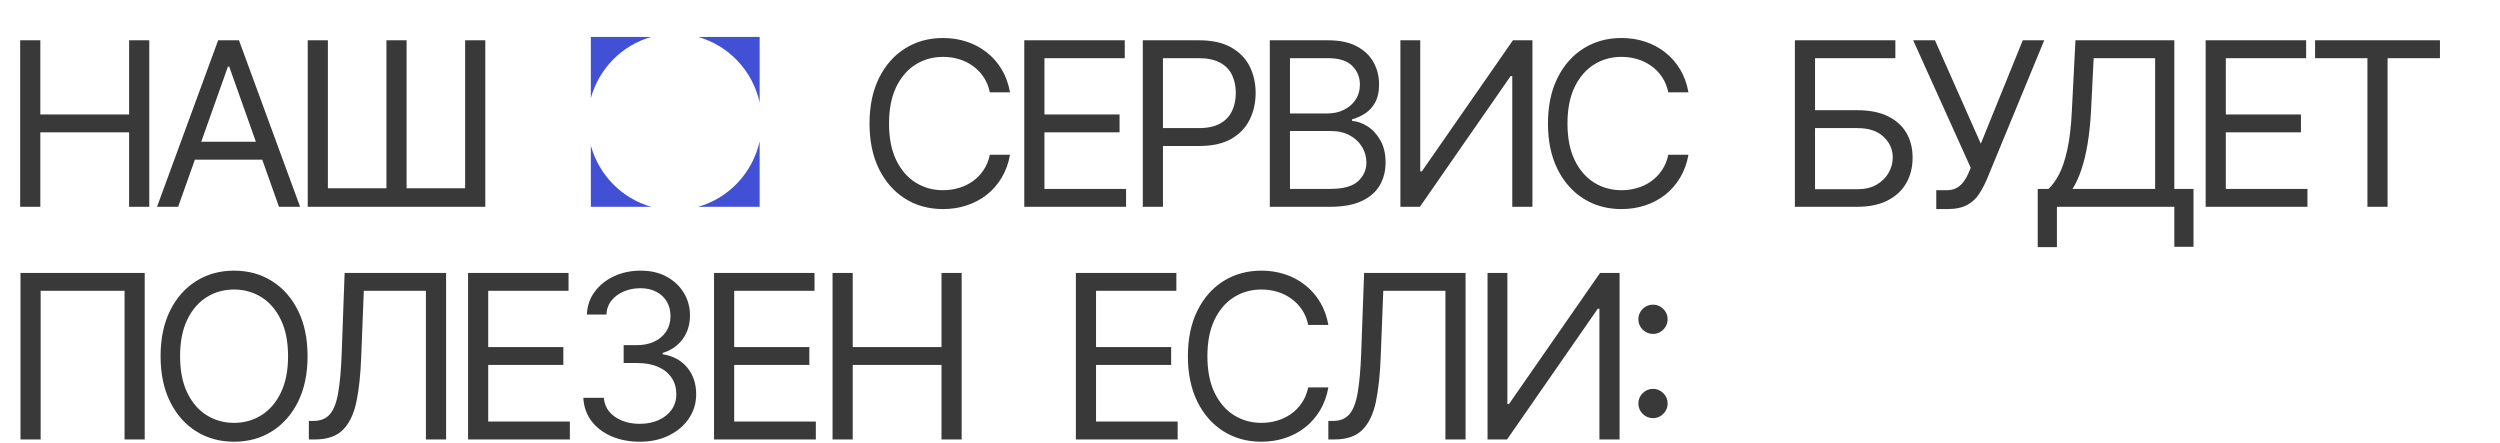
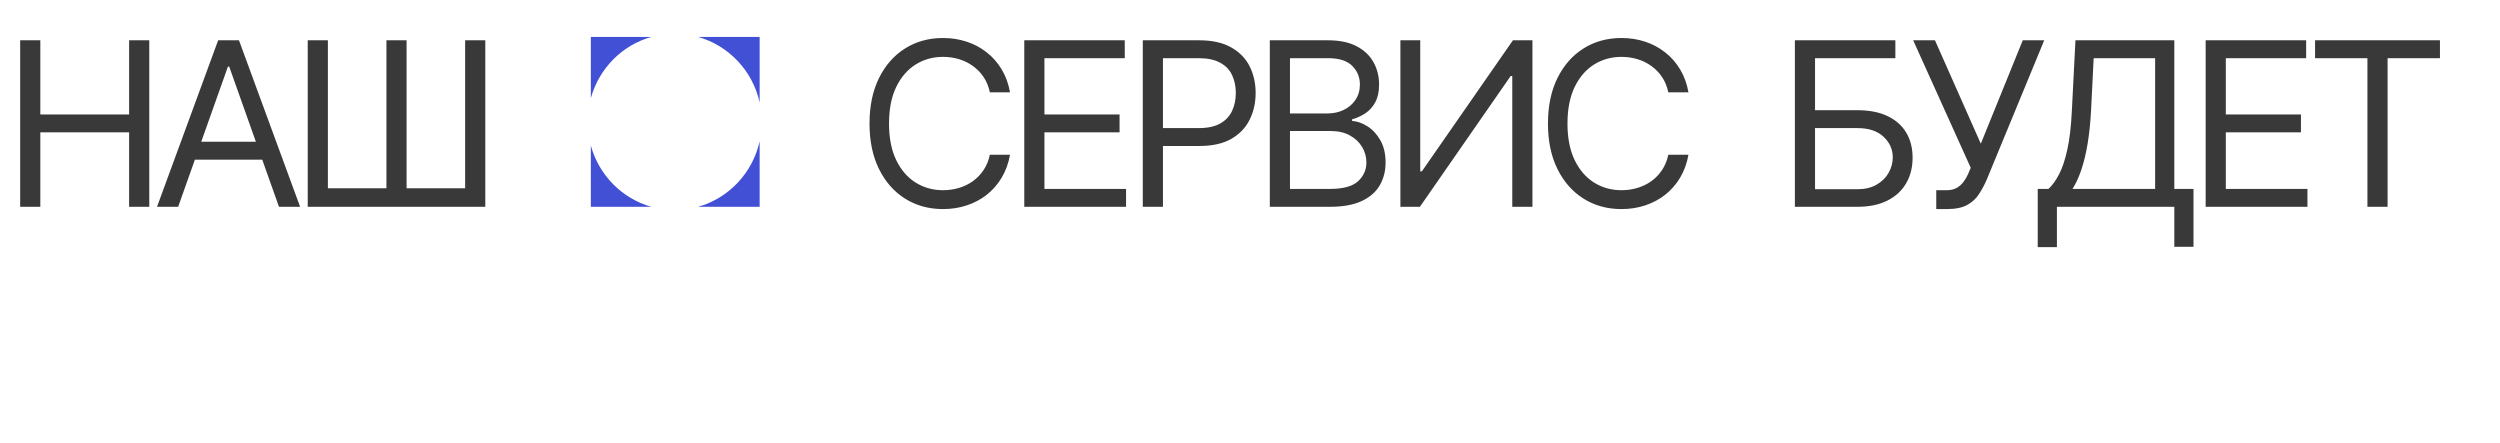
<svg xmlns="http://www.w3.org/2000/svg" width="677" height="120" viewBox="0 0 677 120" fill="none">
  <path d="M5.46 56V10.909H10.921V30.989H34.963V10.909H40.423V56H34.963V35.832H10.921V56H5.46ZM48.244 56H42.52L59.077 10.909H64.713L81.27 56H75.545L62.071 18.043H61.719L48.244 56ZM50.358 38.386H73.432V43.23H50.358V38.386ZM83.333 10.909H88.793V50.98H104.646V10.909H110.106V50.98H125.958V10.909H131.418V56H83.333V10.909ZM273.51 25H268.05C267.727 23.429 267.162 22.05 266.355 20.861C265.562 19.672 264.594 18.674 263.449 17.866C262.318 17.044 261.064 16.428 259.684 16.017C258.304 15.606 256.866 15.401 255.368 15.401C252.638 15.401 250.165 16.09 247.949 17.47C245.747 18.85 243.993 20.883 242.687 23.569C241.395 26.255 240.749 29.55 240.749 33.455C240.749 37.359 241.395 40.654 242.687 43.34C243.993 46.026 245.747 48.059 247.949 49.439C250.165 50.819 252.638 51.508 255.368 51.508C256.866 51.508 258.304 51.303 259.684 50.892C261.064 50.481 262.318 49.872 263.449 49.065C264.594 48.243 265.562 47.237 266.355 46.048C267.162 44.845 267.727 43.465 268.05 41.909H273.51C273.1 44.214 272.351 46.276 271.265 48.096C270.179 49.916 268.828 51.465 267.214 52.742C265.599 54.004 263.786 54.965 261.775 55.626C259.779 56.286 257.644 56.617 255.368 56.617C251.523 56.617 248.103 55.677 245.109 53.798C242.114 51.919 239.758 49.248 238.041 45.784C236.324 42.32 235.465 38.21 235.465 33.455C235.465 28.699 236.324 24.589 238.041 21.125C239.758 17.661 242.114 14.99 245.109 13.111C248.103 11.232 251.523 10.293 255.368 10.293C257.644 10.293 259.779 10.623 261.775 11.283C263.786 11.944 265.599 12.913 267.214 14.19C268.828 15.452 270.179 16.993 271.265 18.813C272.351 20.619 273.1 22.681 273.51 25ZM277.374 56V10.909H304.587V15.753H282.834V30.989H303.178V35.832H282.834V51.156H304.939V56H277.374ZM309.468 56V10.909H324.704C328.242 10.909 331.133 11.548 333.379 12.825C335.639 14.087 337.313 15.797 338.399 17.954C339.485 20.112 340.028 22.519 340.028 25.176C340.028 27.833 339.485 30.247 338.399 32.42C337.327 34.592 335.669 36.324 333.423 37.616C331.177 38.893 328.3 39.531 324.792 39.531H313.872V34.688H324.616C327.038 34.688 328.983 34.269 330.451 33.432C331.919 32.596 332.983 31.466 333.643 30.042C334.318 28.604 334.656 26.982 334.656 25.176C334.656 23.371 334.318 21.756 333.643 20.332C332.983 18.909 331.911 17.793 330.429 16.986C328.946 16.164 326.979 15.753 324.528 15.753H314.929V56H309.468ZM343.864 56V10.909H359.628C362.769 10.909 365.36 11.452 367.4 12.538C369.44 13.61 370.96 15.056 371.958 16.876C372.956 18.681 373.455 20.685 373.455 22.886C373.455 24.824 373.11 26.424 372.42 27.686C371.745 28.948 370.85 29.947 369.734 30.68C368.633 31.414 367.437 31.957 366.145 32.31V32.75C367.525 32.838 368.912 33.322 370.306 34.203C371.701 35.084 372.868 36.346 373.807 37.99C374.747 39.634 375.216 41.645 375.216 44.023C375.216 46.283 374.703 48.316 373.675 50.121C372.648 51.927 371.026 53.358 368.809 54.415C366.593 55.472 363.709 56 360.157 56H343.864ZM349.324 51.156H360.157C363.723 51.156 366.255 50.466 367.752 49.087C369.264 47.692 370.02 46.004 370.02 44.023C370.02 42.496 369.631 41.087 368.853 39.795C368.075 38.489 366.967 37.447 365.529 36.669C364.09 35.876 362.388 35.48 360.421 35.48H349.324V51.156ZM349.324 30.724H359.452C361.096 30.724 362.578 30.401 363.899 29.756C365.235 29.11 366.292 28.2 367.07 27.026C367.863 25.851 368.259 24.472 368.259 22.886C368.259 20.905 367.569 19.224 366.189 17.845C364.81 16.45 362.622 15.753 359.628 15.753H349.324V30.724ZM379.228 10.909H384.6V46.401H385.041L409.7 10.909H414.984V56H409.524V20.597H409.083L384.512 56H379.228V10.909ZM457.234 25H451.774C451.451 23.429 450.886 22.05 450.078 20.861C449.286 19.672 448.317 18.674 447.172 17.866C446.042 17.044 444.787 16.428 443.407 16.017C442.028 15.606 440.589 15.401 439.092 15.401C436.362 15.401 433.889 16.09 431.672 17.47C429.47 18.85 427.716 20.883 426.41 23.569C425.118 26.255 424.473 29.55 424.473 33.455C424.473 37.359 425.118 40.654 426.41 43.34C427.716 46.026 429.47 48.059 431.672 49.439C433.889 50.819 436.362 51.508 439.092 51.508C440.589 51.508 442.028 51.303 443.407 50.892C444.787 50.481 446.042 49.872 447.172 49.065C448.317 48.243 449.286 47.237 450.078 46.048C450.886 44.845 451.451 43.465 451.774 41.909H457.234C456.823 44.214 456.074 46.276 454.988 48.096C453.902 49.916 452.552 51.465 450.937 52.742C449.322 54.004 447.51 54.965 445.499 55.626C443.503 56.286 441.367 56.617 439.092 56.617C435.246 56.617 431.826 55.677 428.832 53.798C425.838 51.919 423.482 49.248 421.764 45.784C420.047 42.32 419.188 38.21 419.188 33.455C419.188 28.699 420.047 24.589 421.764 21.125C423.482 17.661 425.838 14.99 428.832 13.111C431.826 11.232 435.246 10.293 439.092 10.293C441.367 10.293 443.503 10.623 445.499 11.283C447.51 11.944 449.322 12.913 450.937 14.19C452.552 15.452 453.902 16.993 454.988 18.813C456.074 20.619 456.823 22.681 457.234 25ZM486.052 56V10.909H513.265V15.753H491.512V29.844H502.961C506.191 29.844 508.913 30.372 511.13 31.429C513.361 32.486 515.049 33.976 516.194 35.898C517.353 37.821 517.933 40.089 517.933 42.702C517.933 45.314 517.353 47.619 516.194 49.615C515.049 51.611 513.361 53.175 511.13 54.305C508.913 55.435 506.191 56 502.961 56H486.052ZM491.512 51.244H502.961C505.016 51.244 506.756 50.833 508.179 50.011C509.618 49.175 510.704 48.103 511.438 46.797C512.187 45.476 512.561 44.081 512.561 42.614C512.561 40.456 511.731 38.599 510.073 37.043C508.414 35.473 506.044 34.688 502.961 34.688H491.512V51.244ZM524.339 56.617V51.508H527.157C528.244 51.508 529.154 51.296 529.888 50.87C530.636 50.444 531.253 49.894 531.737 49.219C532.236 48.544 532.647 47.839 532.97 47.105L533.674 45.432L518.086 10.909H523.987L536.405 38.915L547.765 10.909H553.578L537.99 48.69C537.373 50.099 536.669 51.406 535.876 52.609C535.098 53.813 534.034 54.782 532.684 55.516C531.348 56.249 529.535 56.617 527.245 56.617H524.339ZM551.816 66.921V51.156H554.722C555.72 50.246 556.66 48.962 557.54 47.303C558.436 45.63 559.192 43.399 559.808 40.61C560.439 37.807 560.858 34.247 561.063 29.932L562.032 10.909H588.805V51.156H594.001V66.832H588.805V56H557.012V66.921H551.816ZM561.239 51.156H583.608V15.753H566.964L566.259 29.932C566.083 33.22 565.775 36.199 565.334 38.871C564.894 41.528 564.329 43.883 563.639 45.938C562.949 47.978 562.149 49.718 561.239 51.156ZM597.291 56V10.909H624.504V15.753H602.752V30.989H623.095V35.832H602.752V51.156H624.857V56H597.291ZM626.92 15.753V10.909H660.738V15.753H646.559V56H641.099V15.753H626.92Z" fill="#393939" />
-   <path d="M39.19 73.909V119H33.73V78.753H11.008V119H5.548V73.909H39.19ZM83.29 96.454C83.29 101.21 82.431 105.32 80.714 108.784C78.996 112.248 76.641 114.92 73.646 116.798C70.652 118.677 67.232 119.616 63.386 119.616C59.541 119.616 56.121 118.677 53.127 116.798C50.132 114.92 47.776 112.248 46.059 108.784C44.342 105.32 43.483 101.21 43.483 96.454C43.483 91.699 44.342 87.589 46.059 84.125C47.776 80.661 50.132 77.99 53.127 76.111C56.121 74.232 59.541 73.293 63.386 73.293C67.232 73.293 70.652 74.232 73.646 76.111C76.641 77.99 78.996 80.661 80.714 84.125C82.431 87.589 83.29 91.699 83.29 96.454ZM78.006 96.454C78.006 92.55 77.353 89.255 76.046 86.569C74.755 83.883 73.001 81.85 70.784 80.47C68.582 79.09 66.117 78.401 63.386 78.401C60.656 78.401 58.183 79.09 55.967 80.47C53.765 81.85 52.011 83.883 50.705 86.569C49.413 89.255 48.767 92.55 48.767 96.454C48.767 100.359 49.413 103.654 50.705 106.34C52.011 109.026 53.765 111.059 55.967 112.439C58.183 113.819 60.656 114.509 63.386 114.509C66.117 114.509 68.582 113.819 70.784 112.439C73.001 111.059 74.755 109.026 76.046 106.34C77.353 103.654 78.006 100.359 78.006 96.454ZM83.636 119V113.98H84.957C86.836 113.98 88.296 113.378 89.338 112.175C90.38 110.971 91.129 109.026 91.584 106.34C92.054 103.654 92.369 100.095 92.531 95.662L93.323 73.909H120.801V119H115.34V78.753H98.519L97.815 96.719C97.639 101.445 97.206 105.467 96.516 108.784C95.826 112.101 94.615 114.633 92.883 116.38C91.151 118.127 88.626 119 85.309 119H83.636ZM126.75 119V73.909H153.963V78.753H132.21V93.989H152.554V98.832H132.21V114.156H154.315V119H126.75ZM173.288 119.616C170.382 119.616 167.791 119.117 165.516 118.119C163.256 117.121 161.458 115.734 160.122 113.958C158.801 112.167 158.082 110.09 157.964 107.727H163.512C163.63 109.18 164.129 110.435 165.01 111.492C165.89 112.534 167.043 113.342 168.466 113.914C169.89 114.487 171.468 114.773 173.2 114.773C175.137 114.773 176.855 114.435 178.352 113.76C179.849 113.085 181.023 112.145 181.875 110.942C182.726 109.738 183.152 108.344 183.152 106.759C183.152 105.1 182.741 103.639 181.919 102.377C181.097 101.1 179.893 100.102 178.308 99.383C176.723 98.664 174.785 98.304 172.495 98.304H168.885V93.46H172.495C174.286 93.46 175.857 93.137 177.207 92.492C178.572 91.846 179.636 90.936 180.4 89.761C181.177 88.587 181.566 87.207 181.566 85.622C181.566 84.096 181.229 82.767 180.554 81.637C179.878 80.507 178.924 79.626 177.691 78.995C176.473 78.364 175.035 78.048 173.376 78.048C171.82 78.048 170.352 78.335 168.973 78.907C167.608 79.465 166.492 80.279 165.626 81.351C164.76 82.408 164.29 83.685 164.217 85.182H158.933C159.021 82.819 159.733 80.749 161.069 78.973C162.404 77.182 164.151 75.788 166.309 74.79C168.481 73.792 170.866 73.293 173.464 73.293C176.253 73.293 178.646 73.858 180.642 74.988C182.638 76.103 184.172 77.579 185.243 79.413C186.315 81.248 186.851 83.23 186.851 85.358C186.851 87.897 186.183 90.062 184.847 91.853C183.526 93.644 181.728 94.884 179.453 95.574V95.926C182.3 96.396 184.524 97.607 186.124 99.559C187.724 101.496 188.524 103.896 188.524 106.759C188.524 109.21 187.856 111.411 186.52 113.364C185.199 115.301 183.394 116.828 181.104 117.943C178.814 119.059 176.209 119.616 173.288 119.616ZM193.361 119V73.909H220.574V78.753H198.822V93.989H219.165V98.832H198.822V114.156H220.927V119H193.361ZM225.456 119V73.909H230.916V93.989H254.959V73.909H260.419V119H254.959V98.832H230.916V119H225.456ZM291.346 119V73.909H318.559V78.753H296.806V93.989H317.15V98.832H296.806V114.156H318.911V119H291.346ZM359.724 88H354.264C353.941 86.429 353.376 85.05 352.569 83.861C351.776 82.672 350.807 81.674 349.663 80.867C348.532 80.044 347.277 79.428 345.898 79.017C344.518 78.606 343.08 78.401 341.582 78.401C338.852 78.401 336.379 79.09 334.163 80.47C331.961 81.85 330.207 83.883 328.901 86.569C327.609 89.255 326.963 92.55 326.963 96.454C326.963 100.359 327.609 103.654 328.901 106.34C330.207 109.026 331.961 111.059 334.163 112.439C336.379 113.819 338.852 114.509 341.582 114.509C343.08 114.509 344.518 114.303 345.898 113.892C347.277 113.481 348.532 112.872 349.663 112.065C350.807 111.243 351.776 110.237 352.569 109.048C353.376 107.845 353.941 106.465 354.264 104.909H359.724C359.313 107.214 358.565 109.276 357.479 111.096C356.392 112.916 355.042 114.464 353.428 115.741C351.813 117.004 350 117.965 347.989 118.626C345.993 119.286 343.857 119.616 341.582 119.616C337.737 119.616 334.317 118.677 331.322 116.798C328.328 114.92 325.972 112.248 324.255 108.784C322.538 105.32 321.679 101.21 321.679 96.454C321.679 91.699 322.538 87.589 324.255 84.125C325.972 80.661 328.328 77.99 331.322 76.111C334.317 74.232 337.737 73.293 341.582 73.293C343.857 73.293 345.993 73.623 347.989 74.283C350 74.944 351.813 75.913 353.428 77.19C355.042 78.452 356.392 79.993 357.479 81.813C358.565 83.619 359.313 85.681 359.724 88ZM359.713 119V113.98H361.034C362.913 113.98 364.373 113.378 365.415 112.175C366.457 110.971 367.206 109.026 367.661 106.34C368.131 103.654 368.446 100.095 368.608 95.662L369.4 73.909H396.878V119H391.417V78.753H374.596L373.892 96.719C373.716 101.445 373.283 105.467 372.593 108.784C371.903 112.101 370.692 114.633 368.96 116.38C367.228 118.127 364.703 119 361.386 119H359.713ZM402.827 73.909H408.199V109.401H408.639L433.299 73.909H438.583V119H433.122V83.597H432.682L408.111 119H402.827V73.909ZM447.631 113.232C446.545 113.232 445.613 112.843 444.835 112.065C444.057 111.287 443.668 110.355 443.668 109.268C443.668 108.182 444.057 107.25 444.835 106.472C445.613 105.694 446.545 105.305 447.631 105.305C448.717 105.305 449.649 105.694 450.427 106.472C451.205 107.25 451.594 108.182 451.594 109.268C451.594 109.988 451.411 110.648 451.044 111.25C450.691 111.852 450.214 112.336 449.612 112.703C449.025 113.055 448.365 113.232 447.631 113.232ZM447.631 90.422C446.545 90.422 445.613 90.033 444.835 89.255C444.057 88.477 443.668 87.545 443.668 86.459C443.668 85.373 444.057 84.441 444.835 83.663C445.613 82.885 446.545 82.496 447.631 82.496C448.717 82.496 449.649 82.885 450.427 83.663C451.205 84.441 451.594 85.373 451.594 86.459C451.594 87.178 451.411 87.838 451.044 88.44C450.691 89.042 450.214 89.526 449.612 89.894C449.025 90.246 448.365 90.422 447.631 90.422Z" fill="#393939" />
  <path fill-rule="evenodd" clip-rule="evenodd" d="M205.712 38.261C203.809 46.832 197.354 53.658 189.054 56H205.712V38.261ZM176.369 56C168.448 53.765 162.208 47.446 160 39.424V56H176.369ZM205.712 27.739V10H189.051C197.353 12.341 203.809 19.168 205.712 27.739ZM176.373 10H160V26.577C162.208 18.554 168.45 12.235 176.373 10Z" fill="#4250D5" />
</svg>